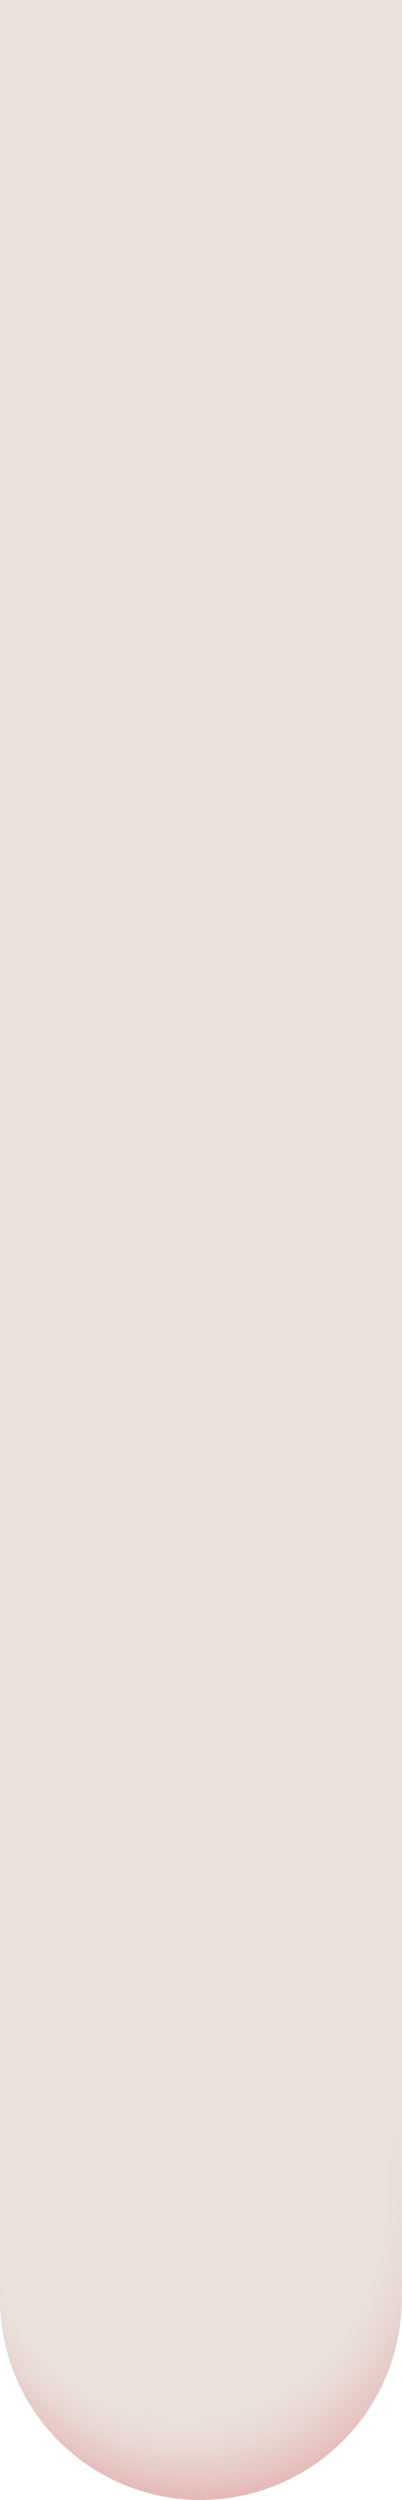
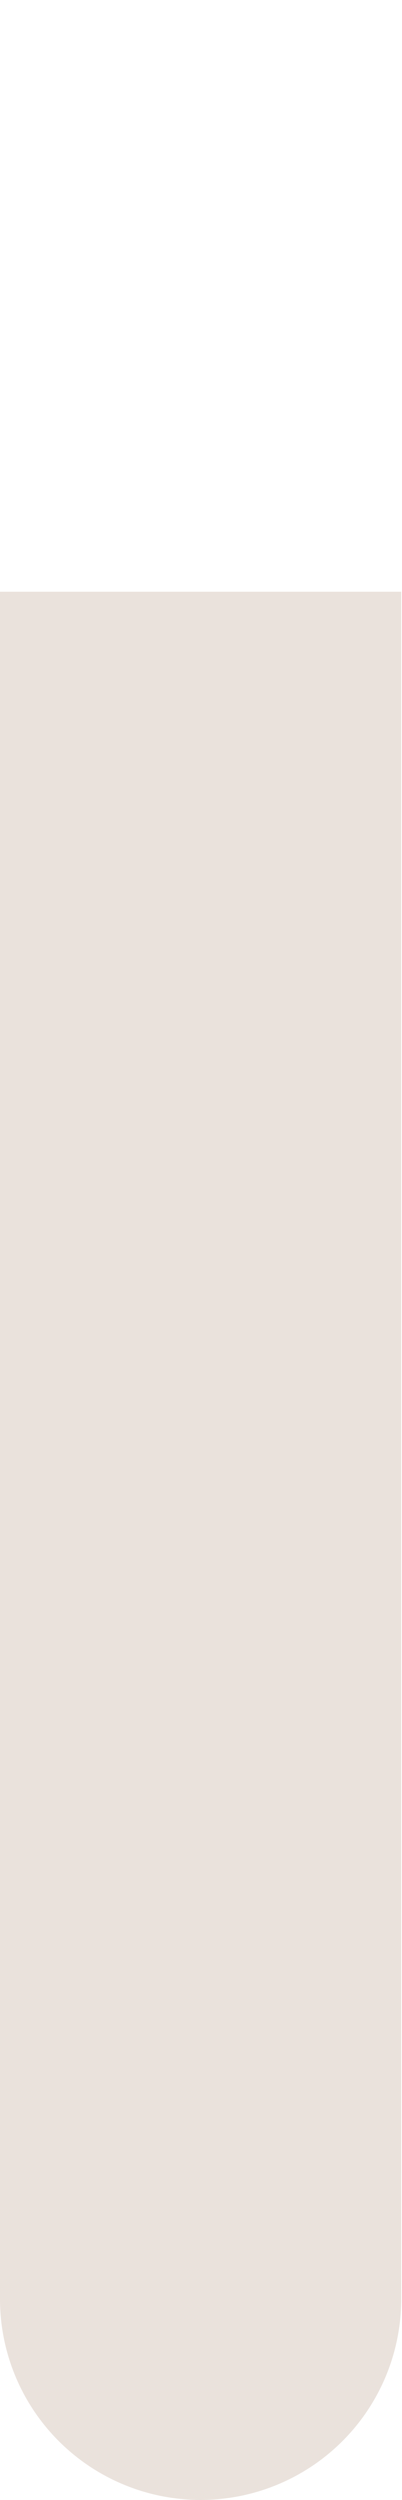
<svg xmlns="http://www.w3.org/2000/svg" xmlns:xlink="http://www.w3.org/1999/xlink" viewBox="0 0 316 1962.43">
  <defs>
    <style>.cls-1{fill:url(#Безымянный_градиент_25);}.cls-2{fill:url(#Безымянный_градиент_25-2);}.cls-3{fill:url(#Безымянный_градиент_65);}.cls-4{fill:url(#Безымянный_градиент_68);}</style>
    <linearGradient id="Безымянный_градиент_25" x1="158" y1="2016.61" x2="158" y2="26.62" gradientUnits="userSpaceOnUse">
      <stop offset="0" stop-color="#eae2dc" />
      <stop offset="1" stop-color="#eae2dc" />
    </linearGradient>
    <linearGradient id="Безымянный_градиент_25-2" x1="157.69" y1="2003.79" x2="157.69" y2="484.82" xlink:href="#Безымянный_градиент_25" />
    <radialGradient id="Безымянный_градиент_65" cx="156.43" cy="1740.44" fx="111.151" fy="1713.638" r="215.19" gradientTransform="translate(0 -162.79) scale(1 1.09)" gradientUnits="userSpaceOnUse">
      <stop offset="0.71" stop-color="#e4adad" stop-opacity="0" />
      <stop offset="0.74" stop-color="#e4adad" stop-opacity="0.02" />
      <stop offset="0.78" stop-color="#e4adad" stop-opacity="0.09" />
      <stop offset="0.83" stop-color="#e4adad" stop-opacity="0.2" />
      <stop offset="0.87" stop-color="#e4adad" stop-opacity="0.35" />
      <stop offset="0.92" stop-color="#e4adad" stop-opacity="0.54" />
      <stop offset="0.97" stop-color="#e4adad" stop-opacity="0.77" />
      <stop offset="0.97" stop-color="#e4adad" stop-opacity="0.78" />
      <stop offset="1" stop-color="#e4adad" stop-opacity="0.8" />
    </radialGradient>
    <linearGradient id="Безымянный_градиент_68" x1="157.69" y1="1654.29" x2="157.69" y2="1744.75" gradientUnits="userSpaceOnUse">
      <stop offset="0" stop-color="#eae2dc" />
      <stop offset="0.91" stop-color="#eae2dc" stop-opacity="0" />
    </linearGradient>
  </defs>
  <g id="Слой_2" data-name="Слой 2">
    <g id="Слой_1-2" data-name="Слой 1">
-       <path class="cls-1" d="M0,0V1804.44a158,158,0,1,0,316,0V0Z" />
      <path class="cls-2" d="M0,464.5V1804.75a157.69,157.69,0,1,0,315.38,0V464.5Z" />
-       <path class="cls-3" d="M0,1789.25v15.49a157.69,157.69,0,1,0,315.38,0V1675H0Z" />
-       <rect class="cls-4" y="1646.16" width="315.38" height="103.73" />
    </g>
  </g>
</svg>